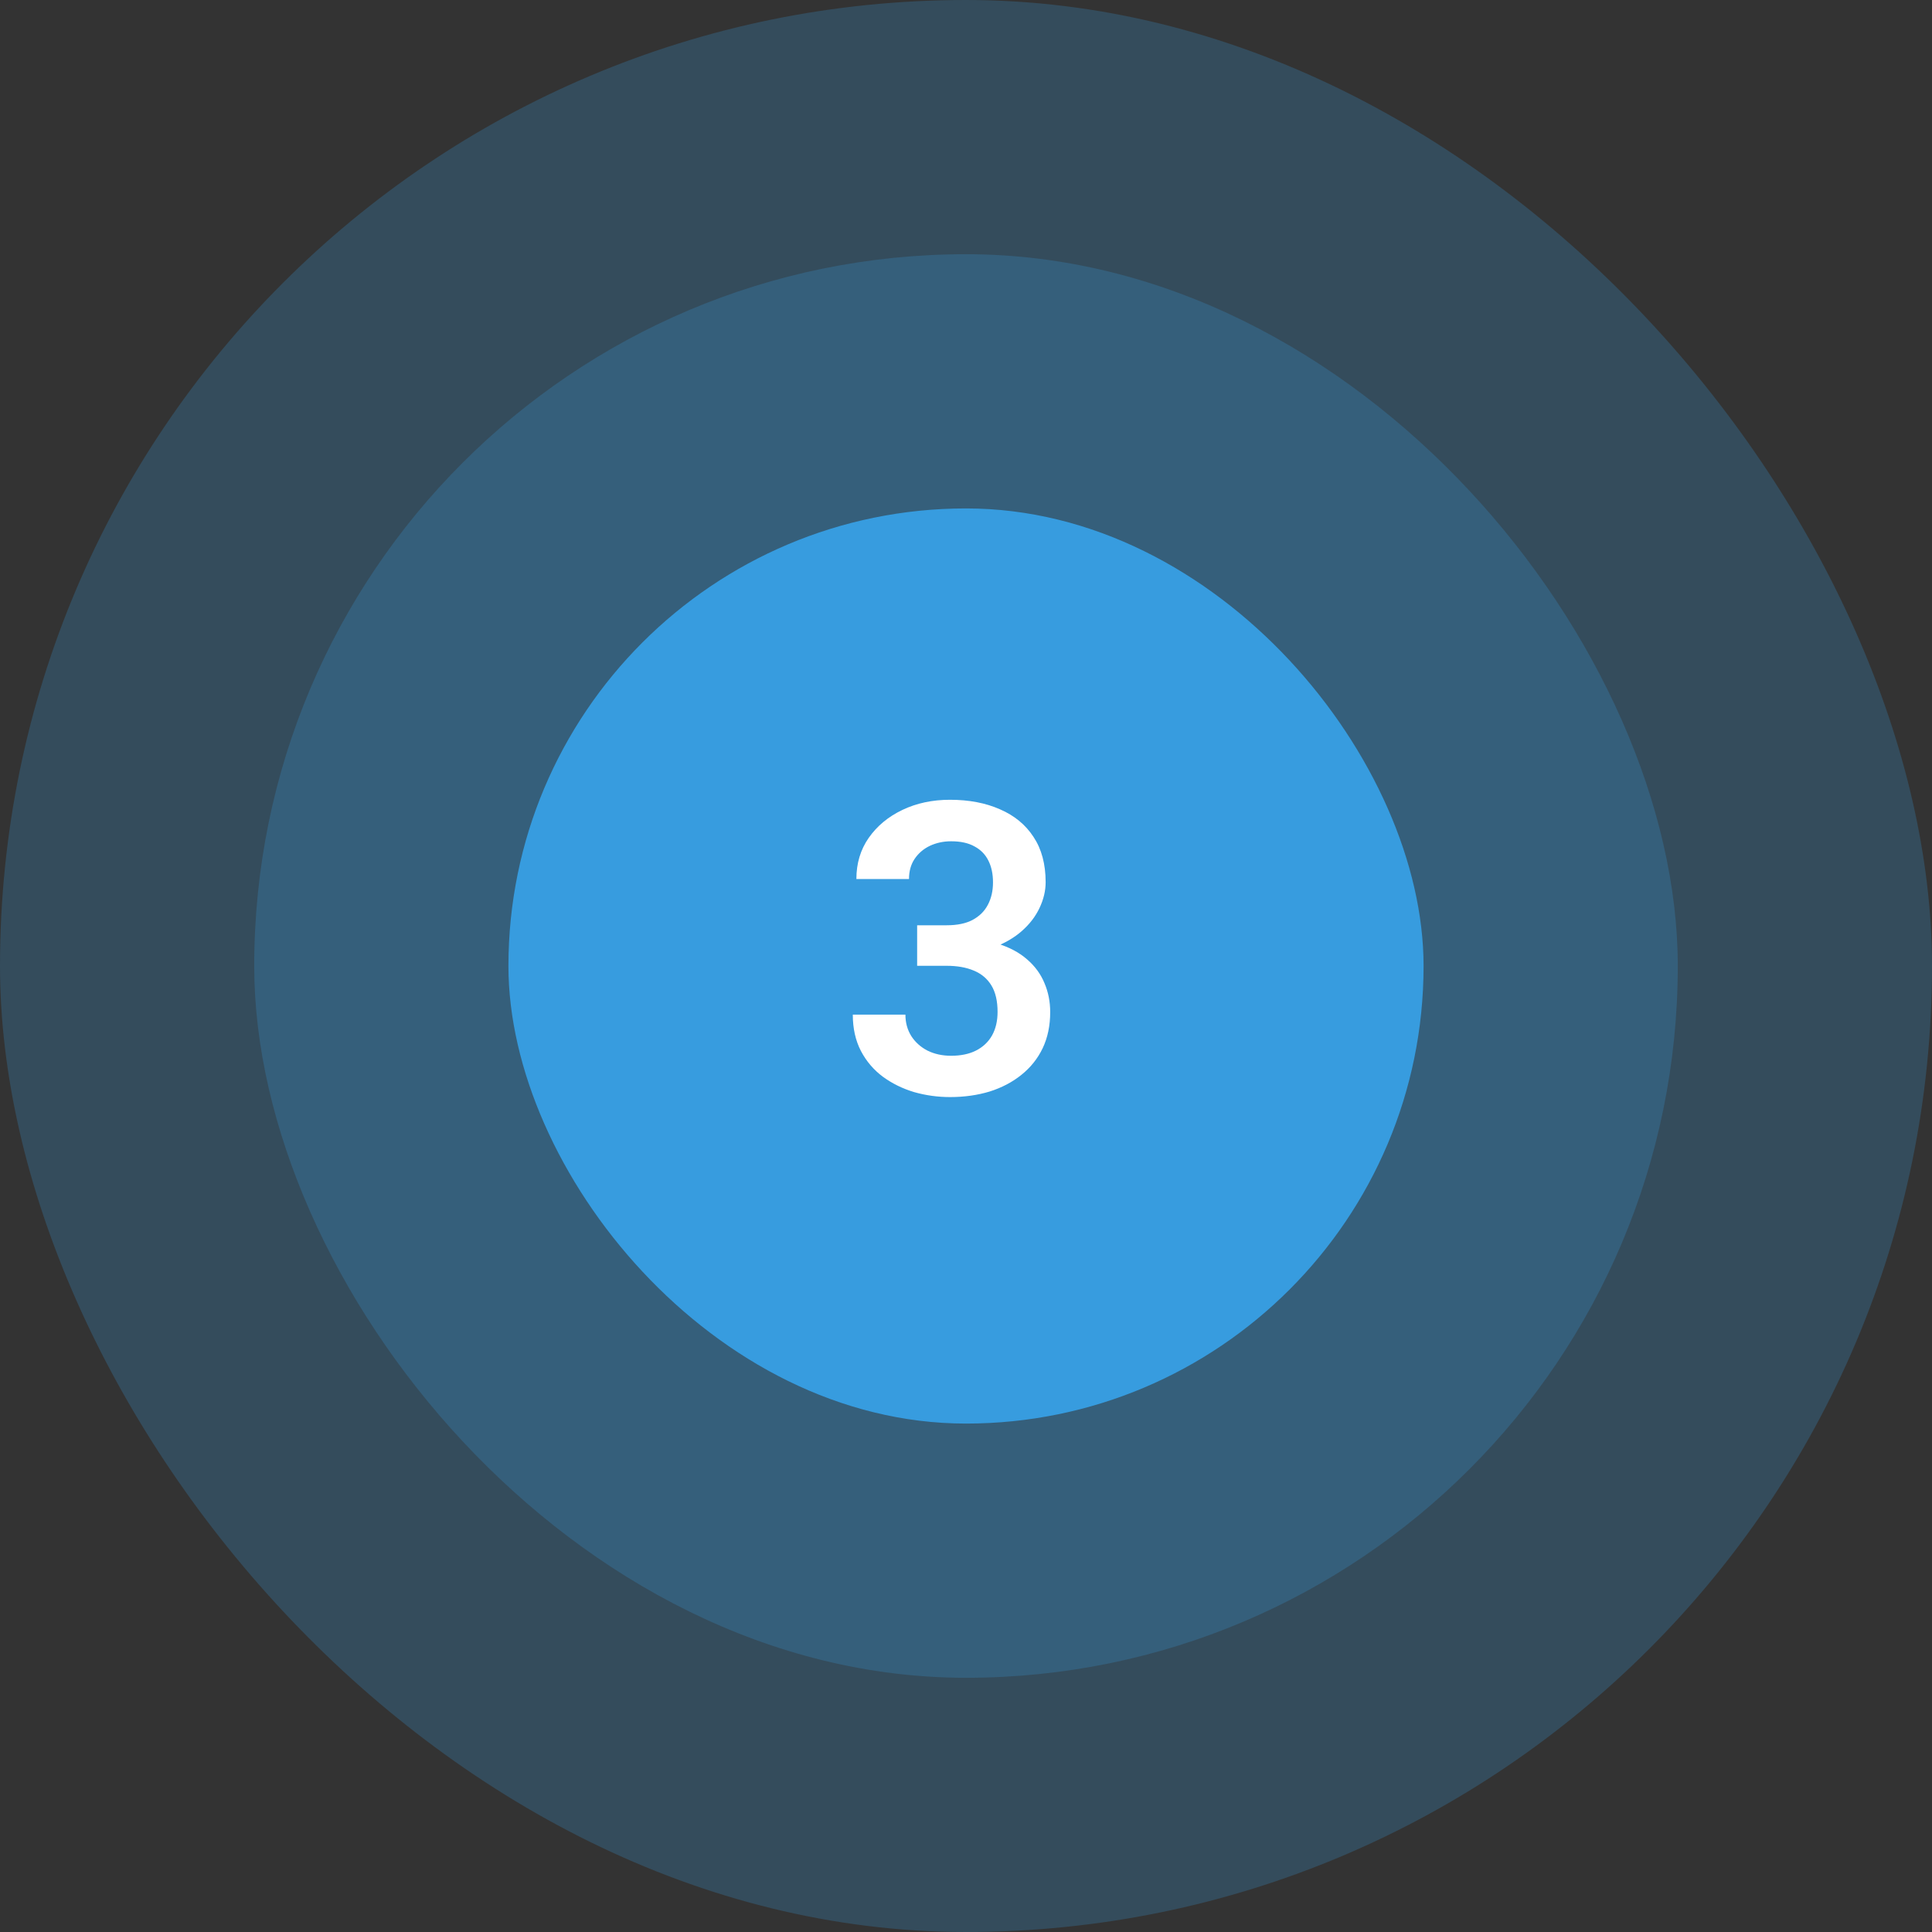
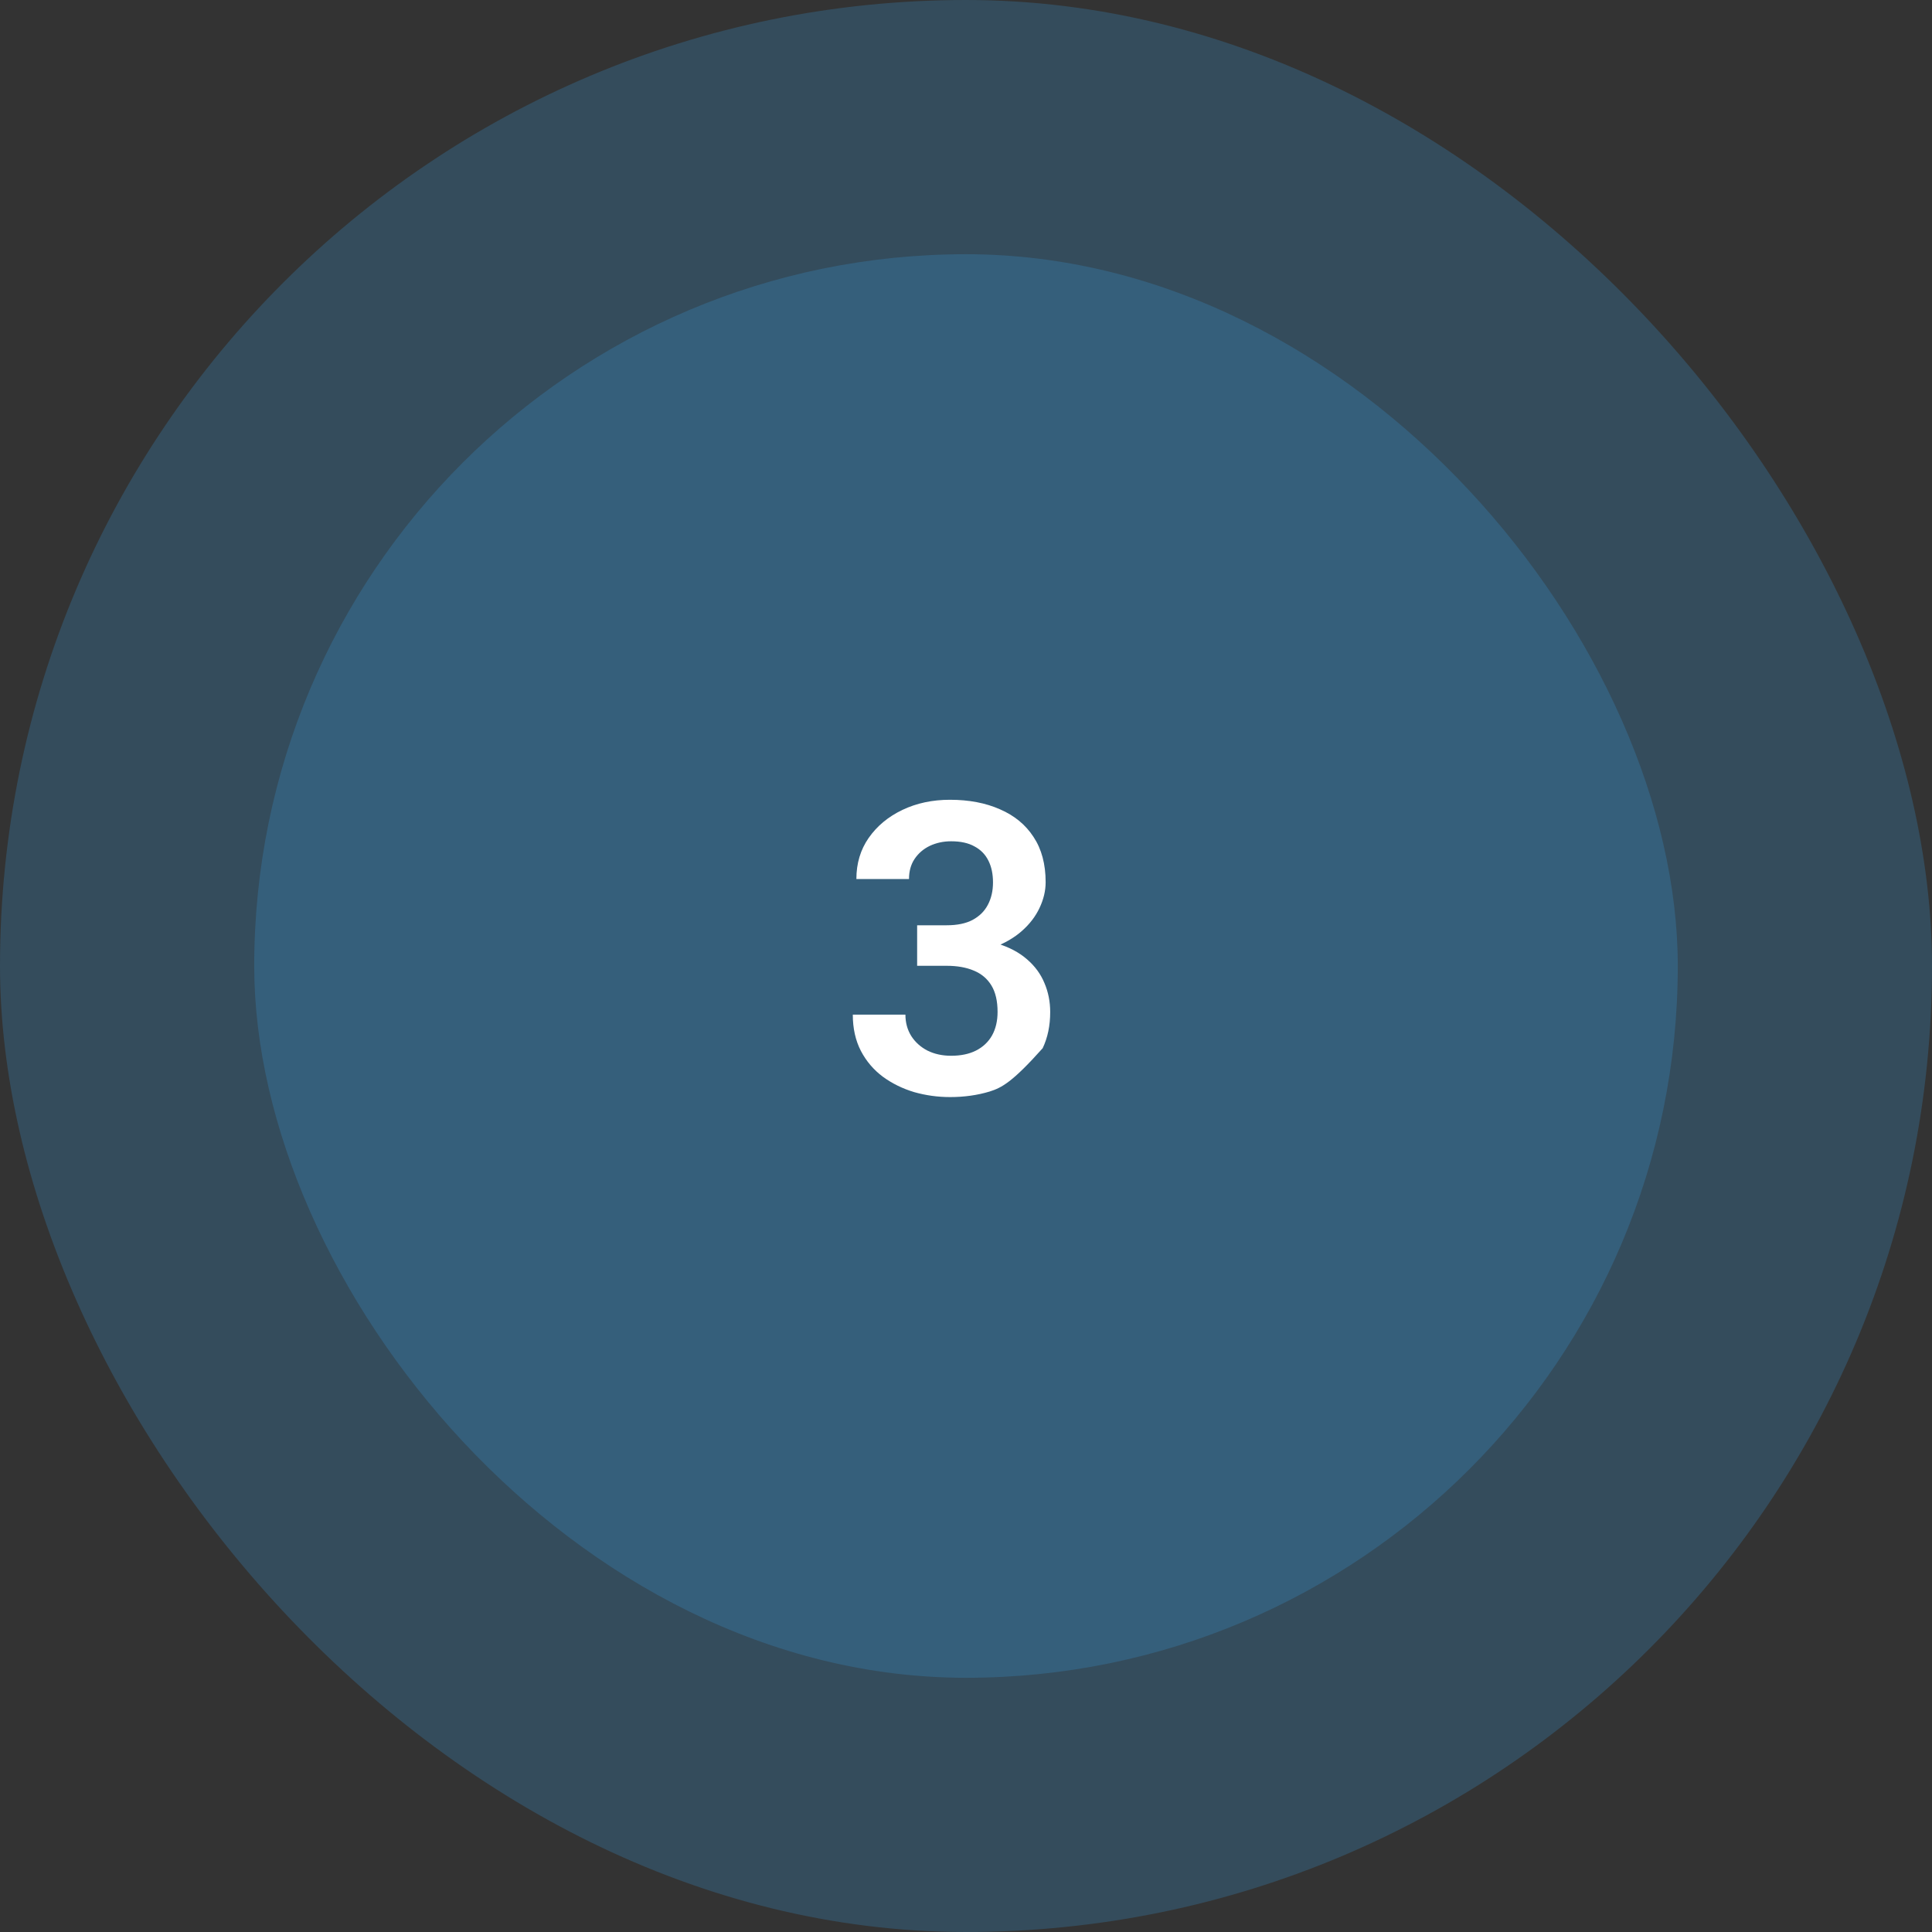
<svg xmlns="http://www.w3.org/2000/svg" width="76" height="76" viewBox="0 0 76 76" fill="none">
  <rect x="0" y="0" width="76" height="76" fill="#333333" stroke="none" />
-   <rect x="20" y="20" width="36" height="36" rx="18" fill="#379CDF" />
  <rect opacity="0.24" x="10" y="10" width="56" height="56" rx="28" fill="#379CDF" />
  <rect opacity="0.24" width="76" height="76" rx="38" fill="#379CDF" />
-   <path d="M36.078 36.398H37.242C37.654 36.398 37.992 36.328 38.258 36.188C38.529 36.042 38.729 35.844 38.859 35.594C38.995 35.339 39.062 35.044 39.062 34.711C39.062 34.383 39.003 34.099 38.883 33.859C38.763 33.615 38.581 33.427 38.336 33.297C38.096 33.161 37.789 33.094 37.414 33.094C37.112 33.094 36.833 33.154 36.578 33.273C36.328 33.393 36.128 33.565 35.977 33.789C35.831 34.008 35.758 34.271 35.758 34.578H33.688C33.688 33.964 33.849 33.425 34.172 32.961C34.5 32.492 34.943 32.125 35.5 31.859C36.057 31.594 36.68 31.461 37.367 31.461C38.117 31.461 38.773 31.586 39.336 31.836C39.904 32.081 40.344 32.443 40.656 32.922C40.974 33.401 41.133 33.995 41.133 34.703C41.133 35.042 41.052 35.38 40.891 35.719C40.734 36.052 40.503 36.354 40.195 36.625C39.893 36.891 39.521 37.107 39.078 37.273C38.641 37.435 38.138 37.516 37.57 37.516H36.078V36.398ZM36.078 37.992V36.891H37.57C38.211 36.891 38.766 36.966 39.234 37.117C39.708 37.263 40.099 37.471 40.406 37.742C40.714 38.008 40.94 38.318 41.086 38.672C41.237 39.026 41.312 39.406 41.312 39.812C41.312 40.344 41.214 40.818 41.016 41.234C40.818 41.646 40.539 41.995 40.18 42.281C39.825 42.568 39.409 42.786 38.93 42.938C38.45 43.083 37.932 43.156 37.375 43.156C36.891 43.156 36.419 43.091 35.961 42.961C35.508 42.825 35.099 42.625 34.734 42.359C34.37 42.089 34.081 41.75 33.867 41.344C33.654 40.932 33.547 40.456 33.547 39.914H35.617C35.617 40.227 35.693 40.505 35.844 40.75C36 40.995 36.214 41.188 36.484 41.328C36.76 41.464 37.07 41.531 37.414 41.531C37.794 41.531 38.12 41.464 38.391 41.328C38.667 41.188 38.878 40.99 39.023 40.734C39.169 40.474 39.242 40.164 39.242 39.805C39.242 39.378 39.161 39.031 39 38.766C38.839 38.5 38.607 38.305 38.305 38.18C38.008 38.055 37.654 37.992 37.242 37.992H36.078Z" fill="white" />
+   <path d="M36.078 36.398H37.242C37.654 36.398 37.992 36.328 38.258 36.188C38.529 36.042 38.729 35.844 38.859 35.594C38.995 35.339 39.062 35.044 39.062 34.711C39.062 34.383 39.003 34.099 38.883 33.859C38.763 33.615 38.581 33.427 38.336 33.297C38.096 33.161 37.789 33.094 37.414 33.094C37.112 33.094 36.833 33.154 36.578 33.273C36.328 33.393 36.128 33.565 35.977 33.789C35.831 34.008 35.758 34.271 35.758 34.578H33.688C33.688 33.964 33.849 33.425 34.172 32.961C34.5 32.492 34.943 32.125 35.5 31.859C36.057 31.594 36.68 31.461 37.367 31.461C38.117 31.461 38.773 31.586 39.336 31.836C39.904 32.081 40.344 32.443 40.656 32.922C40.974 33.401 41.133 33.995 41.133 34.703C41.133 35.042 41.052 35.38 40.891 35.719C40.734 36.052 40.503 36.354 40.195 36.625C39.893 36.891 39.521 37.107 39.078 37.273C38.641 37.435 38.138 37.516 37.57 37.516H36.078V36.398ZM36.078 37.992V36.891H37.57C38.211 36.891 38.766 36.966 39.234 37.117C39.708 37.263 40.099 37.471 40.406 37.742C40.714 38.008 40.94 38.318 41.086 38.672C41.237 39.026 41.312 39.406 41.312 39.812C41.312 40.344 41.214 40.818 41.016 41.234C39.825 42.568 39.409 42.786 38.93 42.938C38.45 43.083 37.932 43.156 37.375 43.156C36.891 43.156 36.419 43.091 35.961 42.961C35.508 42.825 35.099 42.625 34.734 42.359C34.37 42.089 34.081 41.75 33.867 41.344C33.654 40.932 33.547 40.456 33.547 39.914H35.617C35.617 40.227 35.693 40.505 35.844 40.75C36 40.995 36.214 41.188 36.484 41.328C36.76 41.464 37.07 41.531 37.414 41.531C37.794 41.531 38.12 41.464 38.391 41.328C38.667 41.188 38.878 40.99 39.023 40.734C39.169 40.474 39.242 40.164 39.242 39.805C39.242 39.378 39.161 39.031 39 38.766C38.839 38.5 38.607 38.305 38.305 38.18C38.008 38.055 37.654 37.992 37.242 37.992H36.078Z" fill="white" />
</svg>